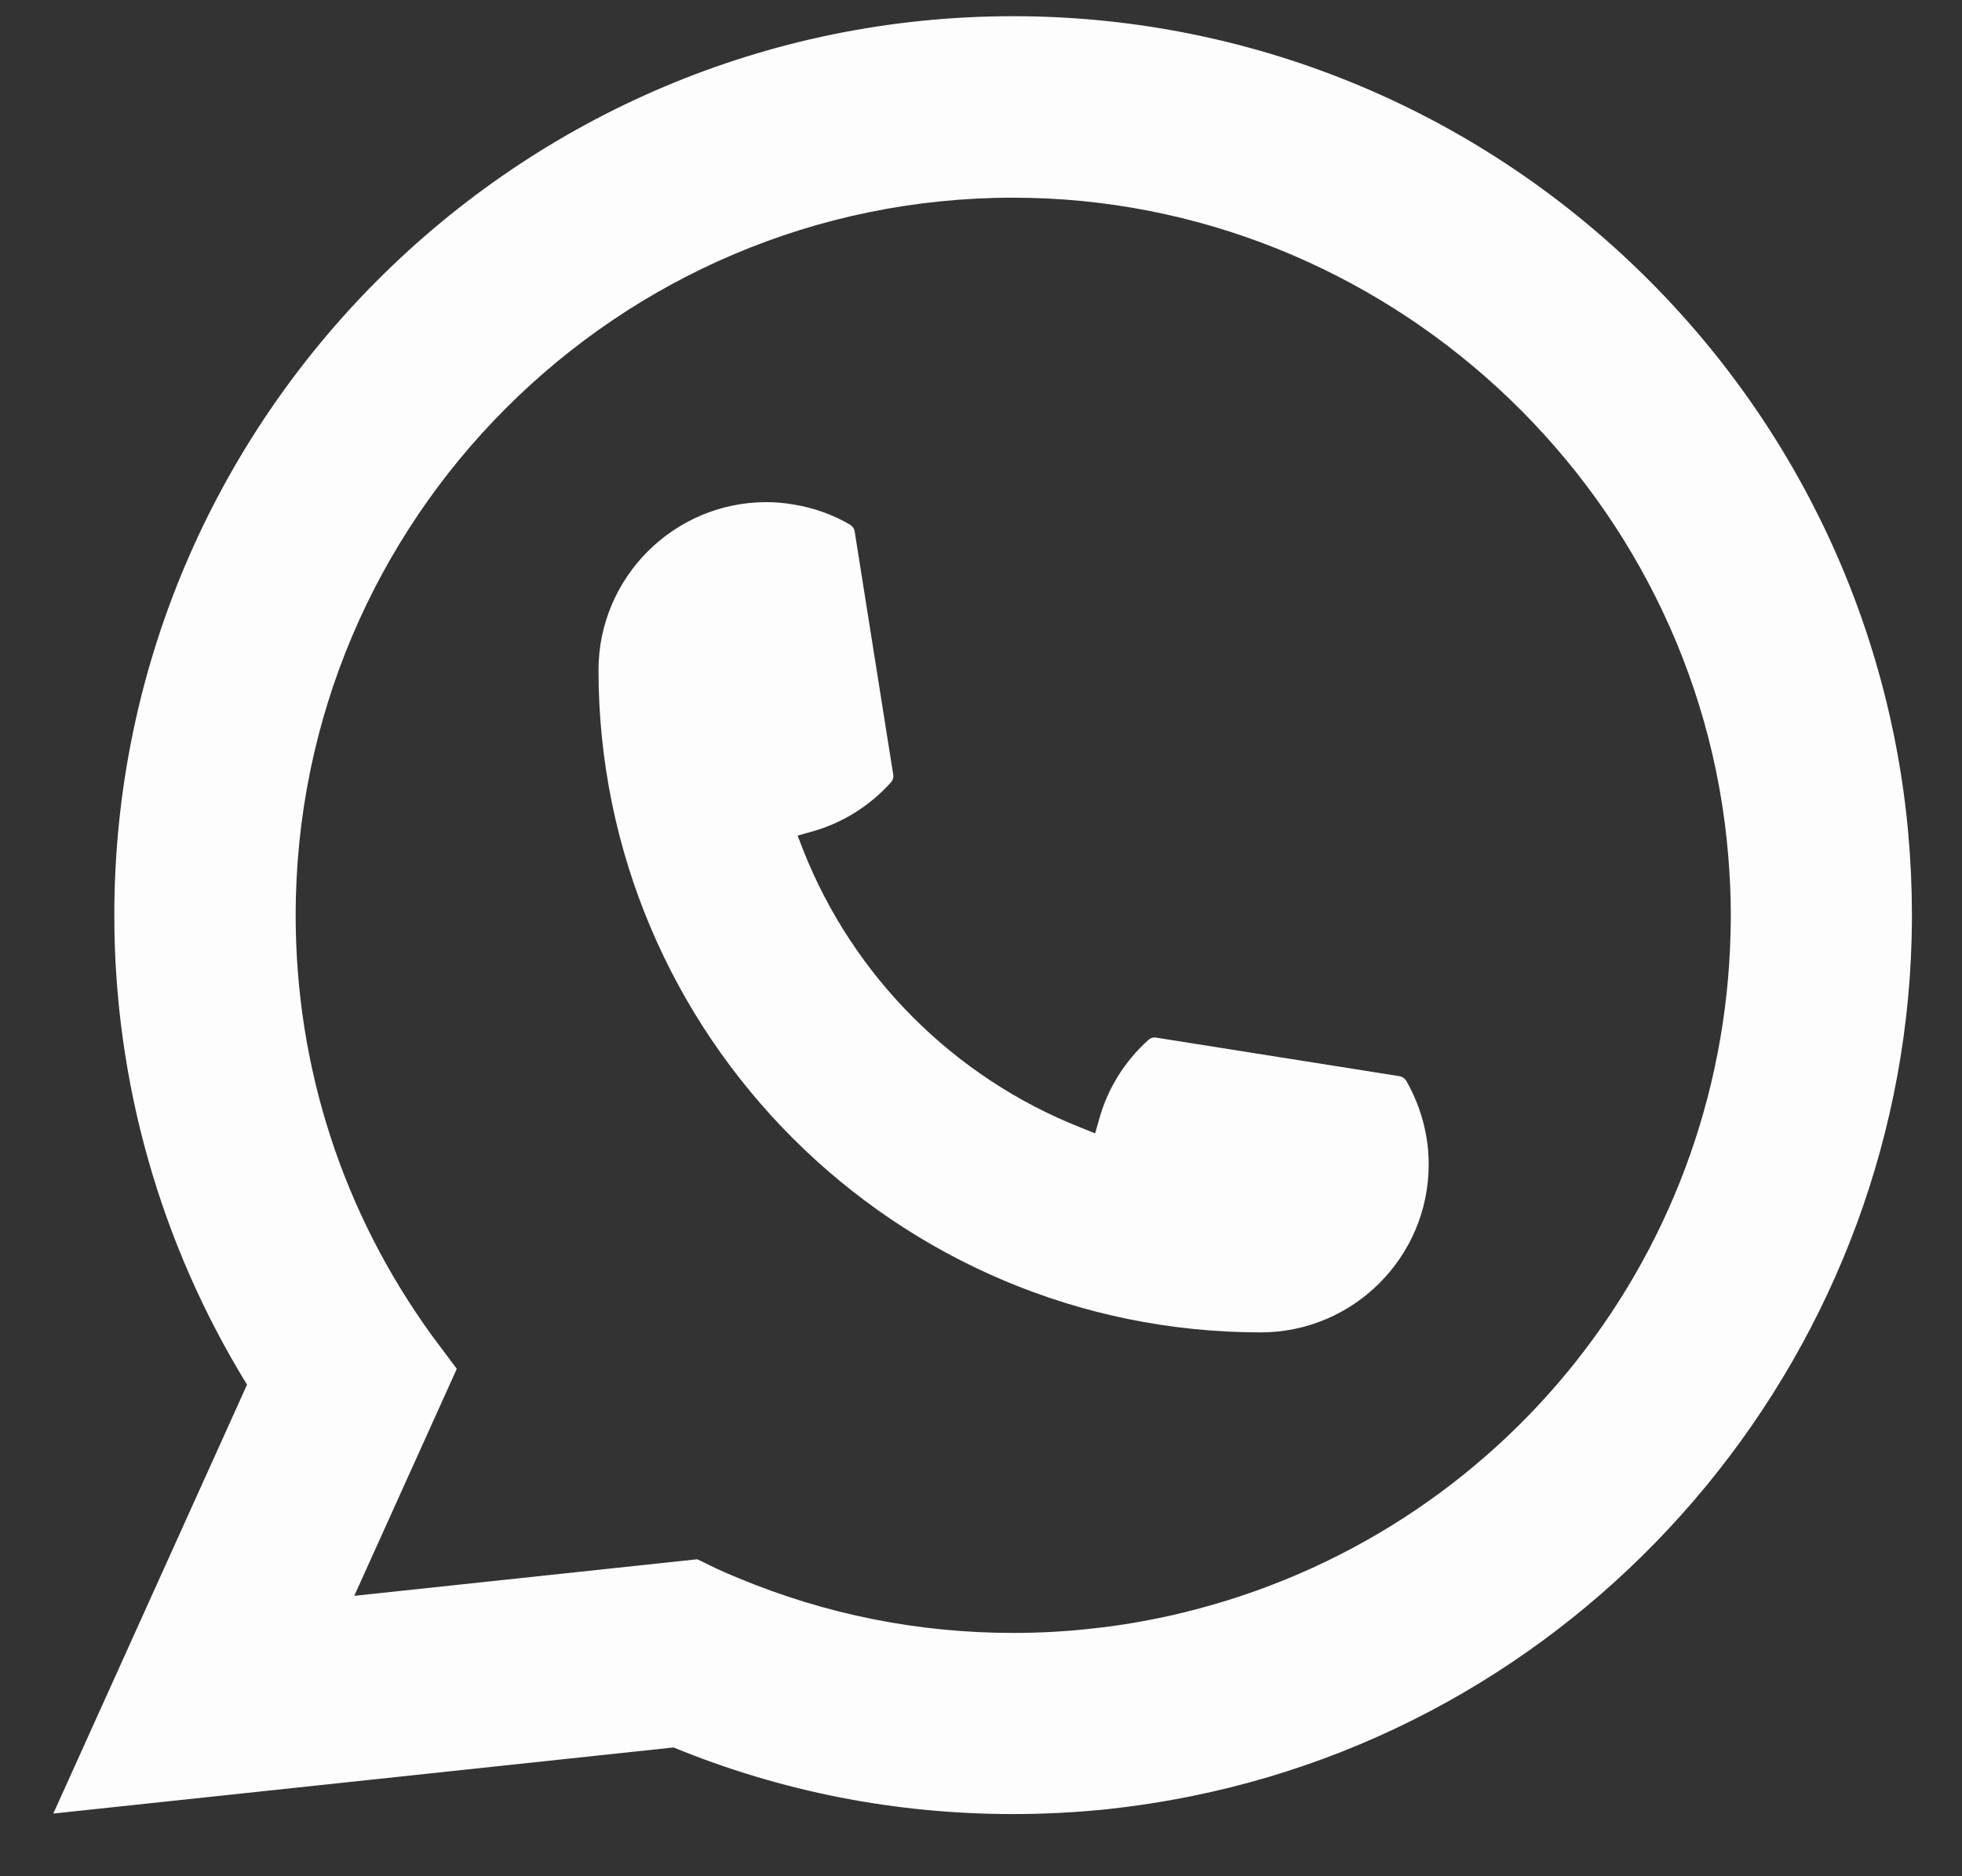
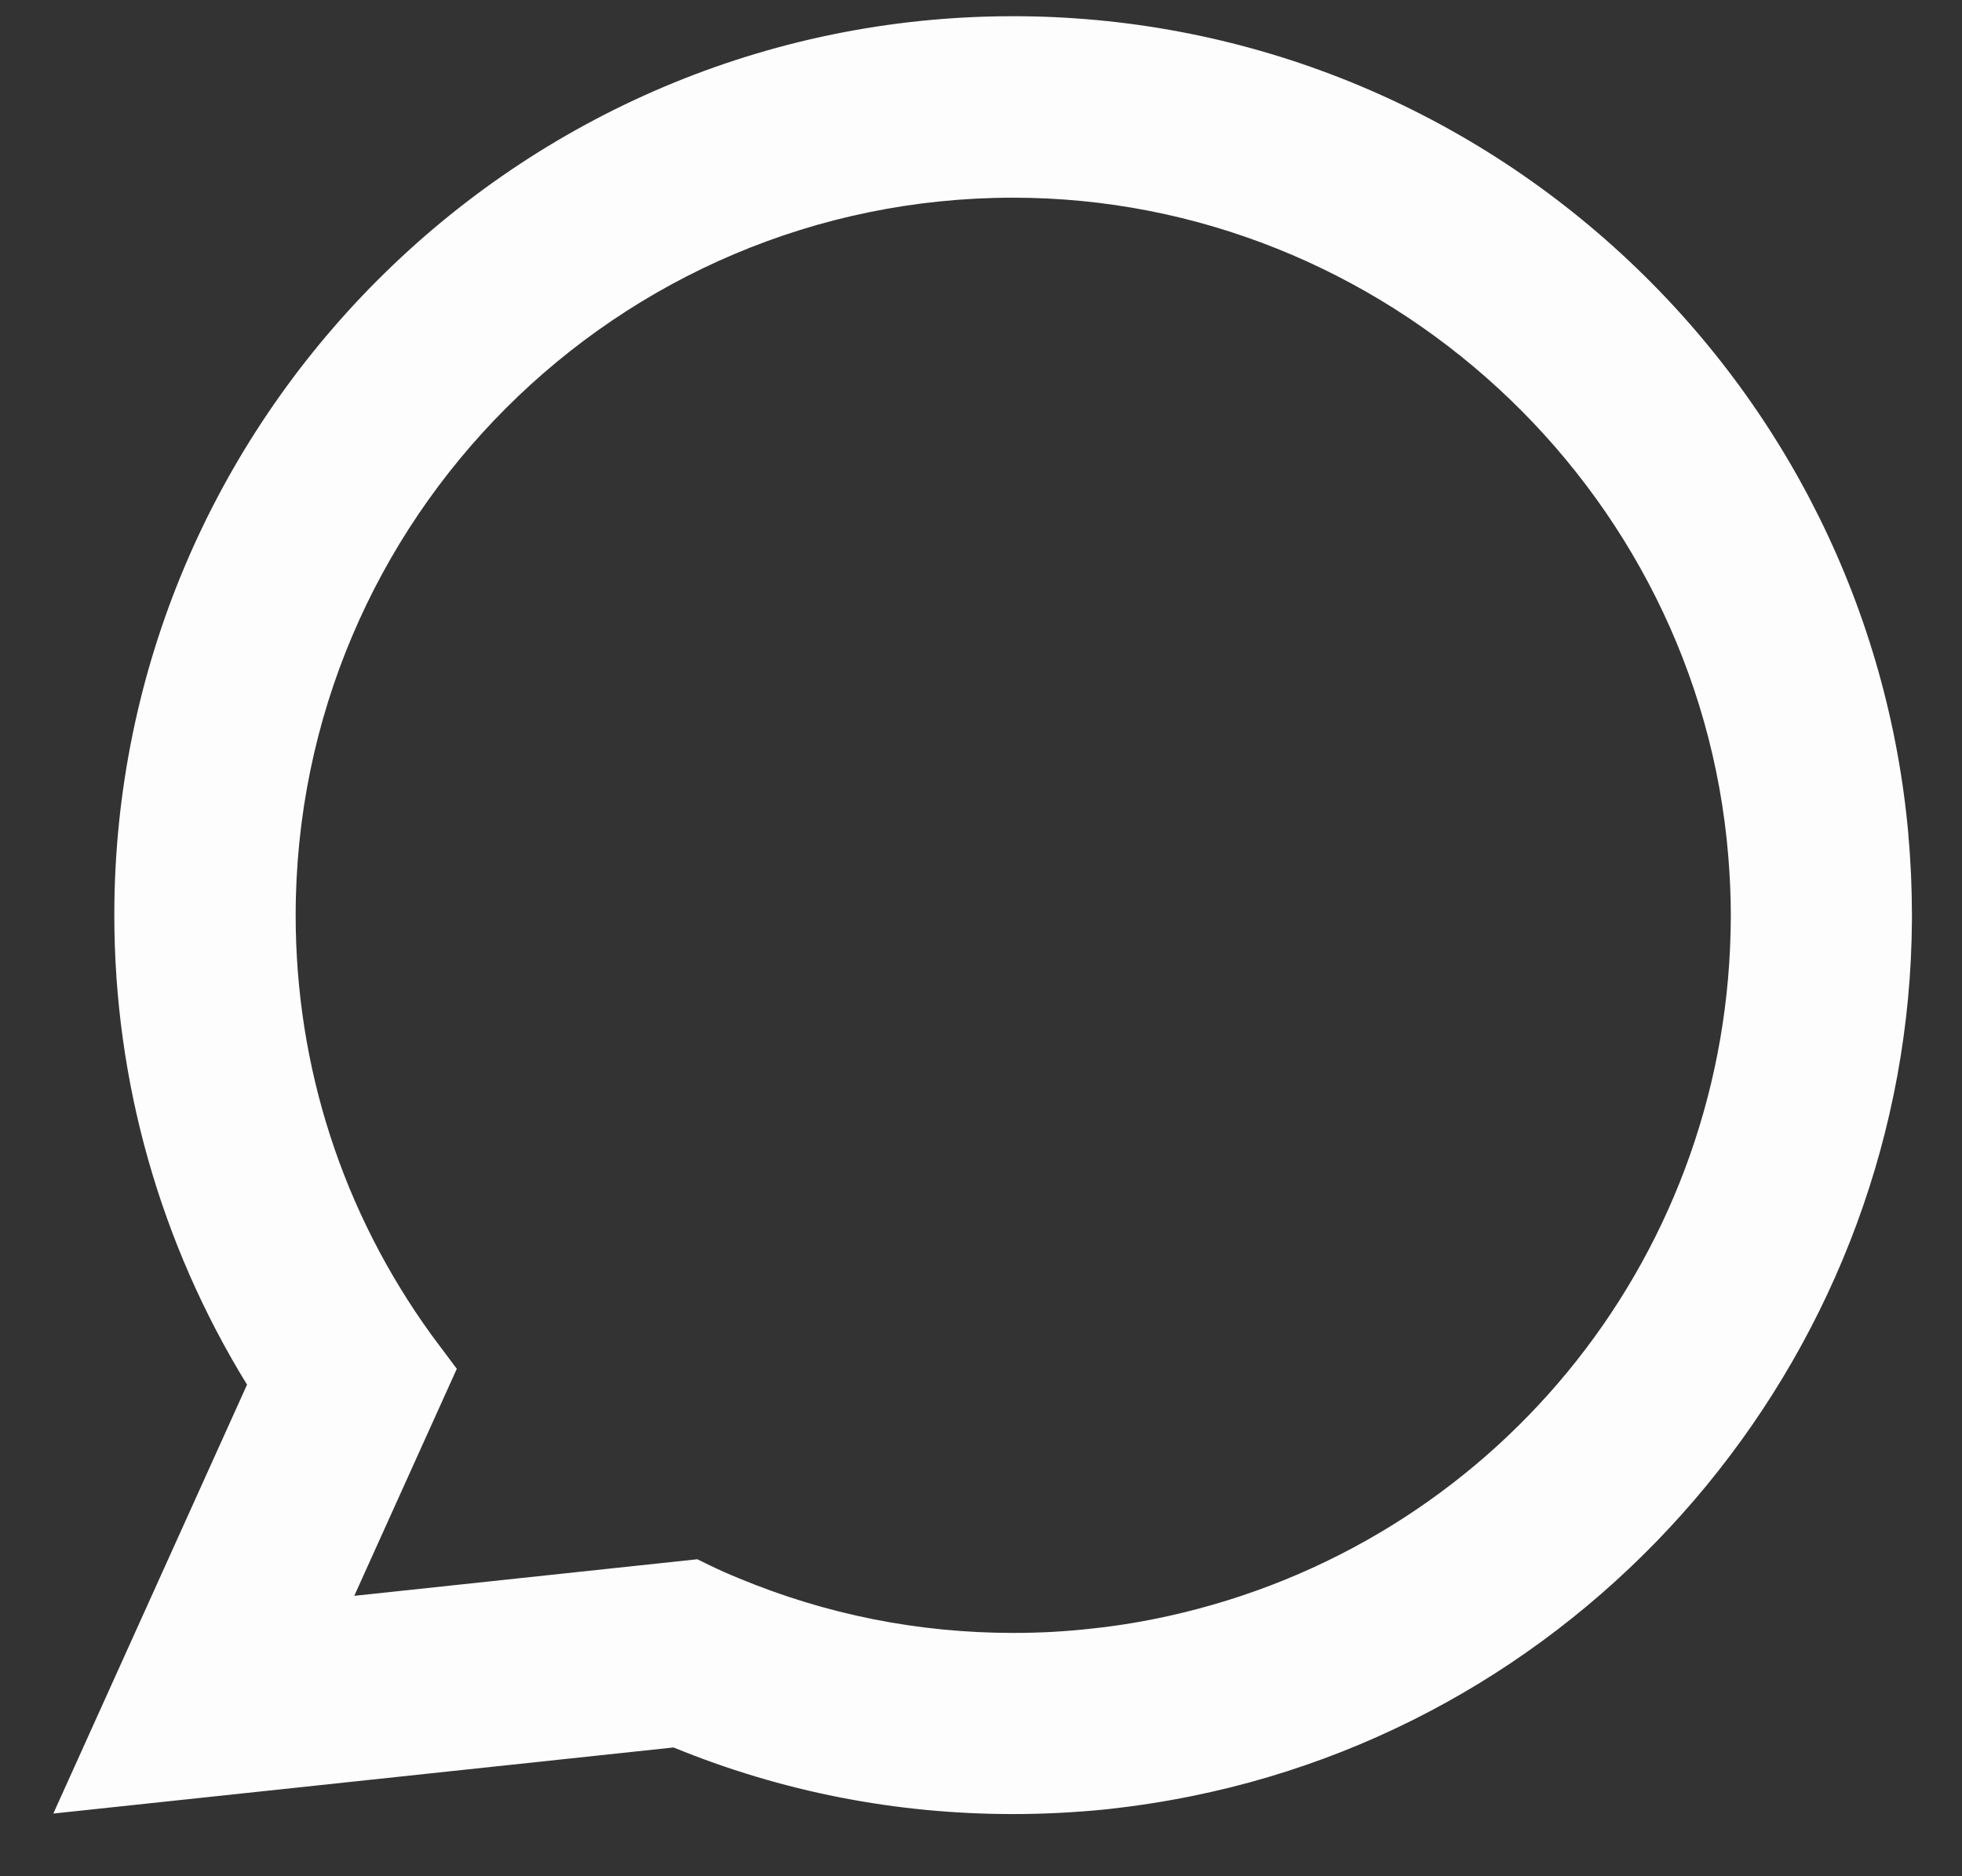
<svg xmlns="http://www.w3.org/2000/svg" width="23" height="22" viewBox="0 0 23 22" fill="none">
  <rect x="0" y="0" width="23" height="22" fill="#333333" stroke="none" />
-   <path d="M14.78 15.623C10.499 15.623 7.017 12.139 7.016 7.857C7.017 6.771 7.9 5.888 8.983 5.888C9.094 5.888 9.205 5.898 9.31 5.917C9.542 5.955 9.762 6.034 9.965 6.152C9.994 6.17 10.014 6.198 10.019 6.231L10.471 9.083C10.477 9.115 10.467 9.149 10.444 9.174C10.195 9.451 9.876 9.65 9.521 9.75L9.35 9.798L9.414 9.963C9.998 11.449 11.186 12.637 12.673 13.223L12.838 13.289L12.887 13.117C12.986 12.762 13.185 12.443 13.462 12.194C13.482 12.175 13.509 12.165 13.536 12.165C13.542 12.165 13.547 12.165 13.555 12.167L16.406 12.619C16.44 12.625 16.468 12.644 16.485 12.673C16.602 12.876 16.681 13.097 16.721 13.329C16.74 13.433 16.748 13.542 16.748 13.655C16.748 14.74 15.865 15.622 14.78 15.623Z" fill="#FDFDFD" />
  <path d="M22.372 9.791C22.141 7.181 20.946 4.761 19.007 2.976C17.055 1.18 14.524 0.19 11.877 0.19C6.067 0.19 1.34 4.919 1.34 10.731C1.34 12.681 1.878 14.581 2.896 16.236L0.625 21.265L7.896 20.49C9.161 21.009 10.499 21.271 11.876 21.271C12.238 21.271 12.61 21.252 12.982 21.214C13.31 21.178 13.642 21.127 13.968 21.061C18.833 20.078 22.385 15.758 22.413 10.787V10.731C22.413 10.414 22.399 10.098 22.371 9.792L22.372 9.791ZM8.176 18.283L4.153 18.712L5.355 16.05L5.114 15.728C5.097 15.704 5.079 15.681 5.059 15.654C4.016 14.213 3.466 12.511 3.466 10.732C3.466 6.092 7.239 2.318 11.877 2.318C16.222 2.318 19.905 5.709 20.26 10.038C20.279 10.27 20.29 10.503 20.29 10.733C20.29 10.799 20.288 10.863 20.287 10.932C20.198 14.813 17.488 18.11 13.696 18.949C13.406 19.013 13.11 19.063 12.815 19.094C12.508 19.13 12.192 19.147 11.879 19.147C10.765 19.147 9.682 18.931 8.659 18.505C8.546 18.459 8.434 18.41 8.33 18.359L8.178 18.285L8.176 18.283Z" fill="#FDFDFD" />
</svg>